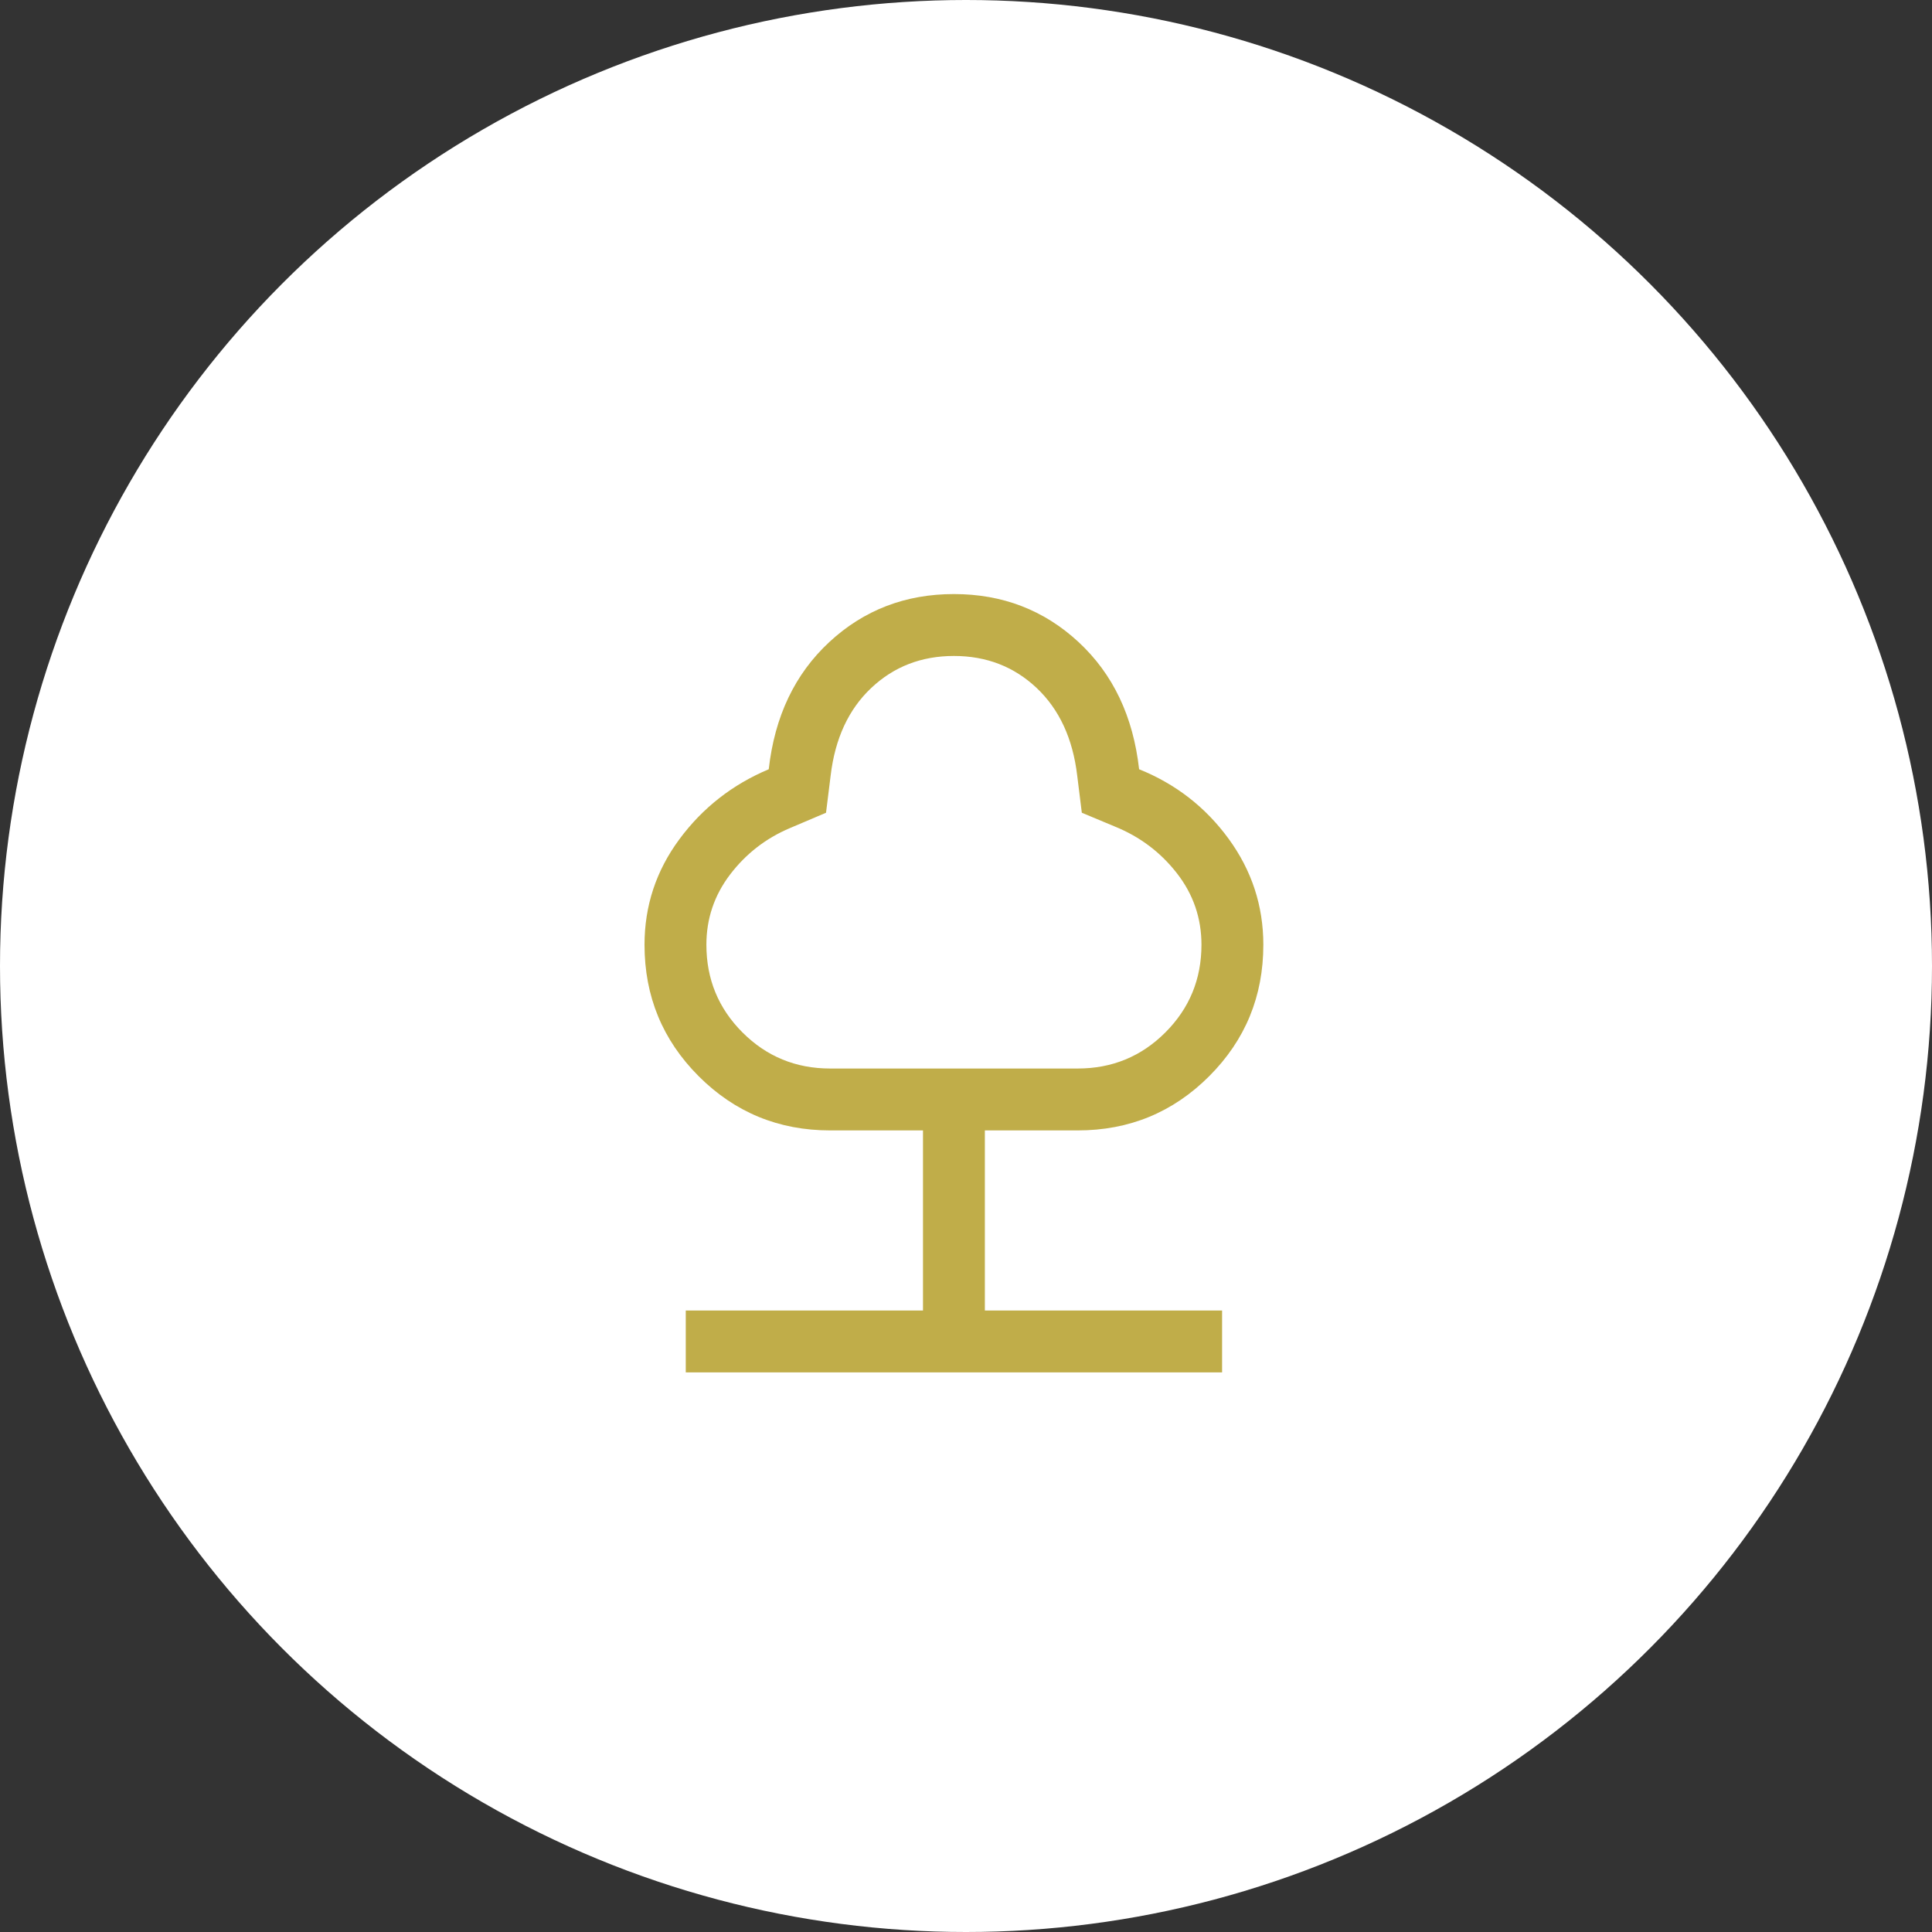
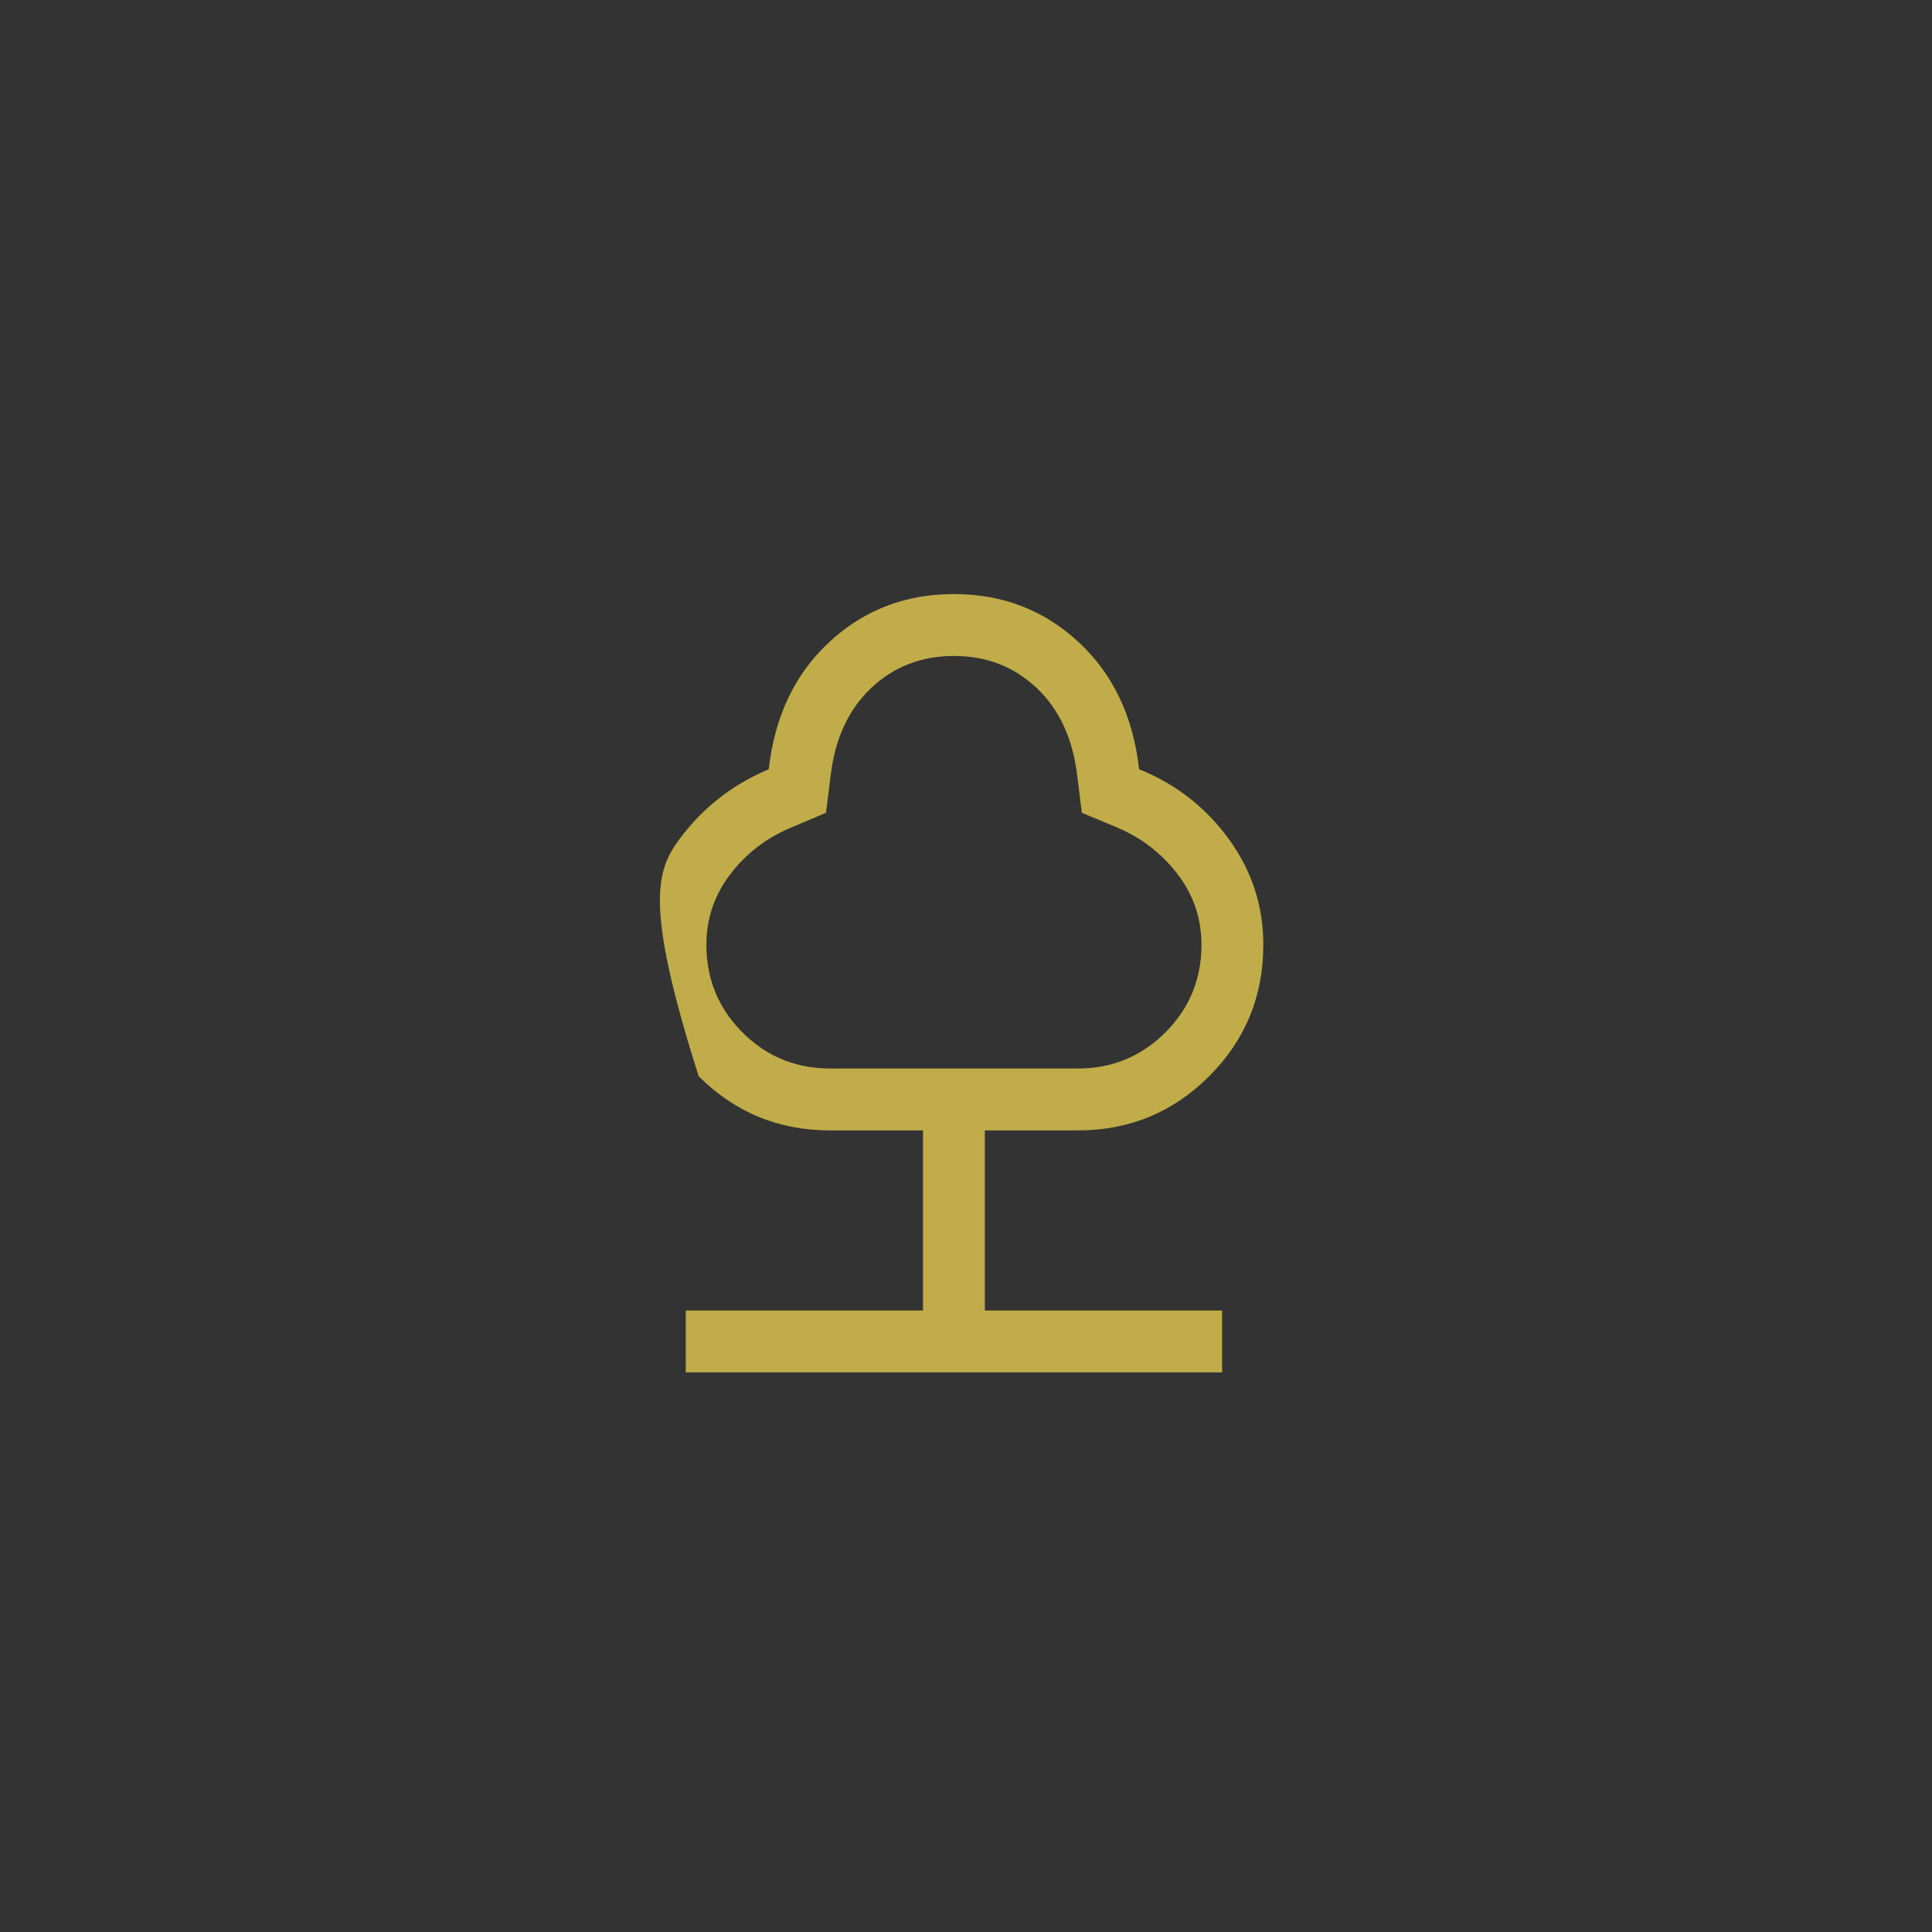
<svg xmlns="http://www.w3.org/2000/svg" width="80" height="80" viewBox="0 0 80 80" fill="none">
  <rect x="0" y="0" width="80" height="80" fill="#333333" stroke="none" />
-   <circle cx="40" cy="40" r="40" fill="white" />
-   <path d="M28.396 56.828V54.265H38.219V46.808H34.375C32.242 46.808 30.427 46.06 28.931 44.564C27.436 43.068 26.688 41.254 26.688 39.12C26.688 37.511 27.168 36.055 28.13 34.754C29.091 33.453 30.326 32.486 31.832 31.853C32.078 29.663 32.914 27.907 34.342 26.584C35.77 25.261 37.489 24.599 39.5 24.599C41.511 24.599 43.23 25.261 44.658 26.584C46.086 27.907 46.922 29.663 47.168 31.853C48.685 32.464 49.922 33.426 50.879 34.738C51.834 36.05 52.312 37.511 52.312 39.12C52.312 41.254 51.565 43.068 50.069 44.564C48.573 46.06 46.758 46.808 44.625 46.808H40.781V54.265H50.604V56.828H28.396ZM34.375 44.245H44.625C46.049 44.245 47.259 43.747 48.255 42.751C49.252 41.754 49.75 40.544 49.75 39.12C49.75 38.019 49.412 37.032 48.735 36.162C48.058 35.291 47.201 34.646 46.163 34.225L44.796 33.654L44.605 32.116C44.423 30.583 43.864 29.374 42.927 28.489C41.989 27.604 40.847 27.162 39.5 27.162C38.153 27.162 37.011 27.604 36.074 28.489C35.136 29.374 34.577 30.583 34.395 32.116L34.204 33.654L32.706 34.291C31.712 34.712 30.887 35.352 30.232 36.211C29.577 37.071 29.25 38.041 29.25 39.12C29.25 40.544 29.748 41.754 30.745 42.751C31.741 43.747 32.951 44.245 34.375 44.245Z" fill="#C0AD49" />
+   <path d="M28.396 56.828V54.265H38.219V46.808H34.375C32.242 46.808 30.427 46.06 28.931 44.564C26.688 37.511 27.168 36.055 28.13 34.754C29.091 33.453 30.326 32.486 31.832 31.853C32.078 29.663 32.914 27.907 34.342 26.584C35.77 25.261 37.489 24.599 39.5 24.599C41.511 24.599 43.23 25.261 44.658 26.584C46.086 27.907 46.922 29.663 47.168 31.853C48.685 32.464 49.922 33.426 50.879 34.738C51.834 36.05 52.312 37.511 52.312 39.12C52.312 41.254 51.565 43.068 50.069 44.564C48.573 46.06 46.758 46.808 44.625 46.808H40.781V54.265H50.604V56.828H28.396ZM34.375 44.245H44.625C46.049 44.245 47.259 43.747 48.255 42.751C49.252 41.754 49.75 40.544 49.75 39.12C49.75 38.019 49.412 37.032 48.735 36.162C48.058 35.291 47.201 34.646 46.163 34.225L44.796 33.654L44.605 32.116C44.423 30.583 43.864 29.374 42.927 28.489C41.989 27.604 40.847 27.162 39.5 27.162C38.153 27.162 37.011 27.604 36.074 28.489C35.136 29.374 34.577 30.583 34.395 32.116L34.204 33.654L32.706 34.291C31.712 34.712 30.887 35.352 30.232 36.211C29.577 37.071 29.25 38.041 29.25 39.12C29.25 40.544 29.748 41.754 30.745 42.751C31.741 43.747 32.951 44.245 34.375 44.245Z" fill="#C0AD49" />
</svg>